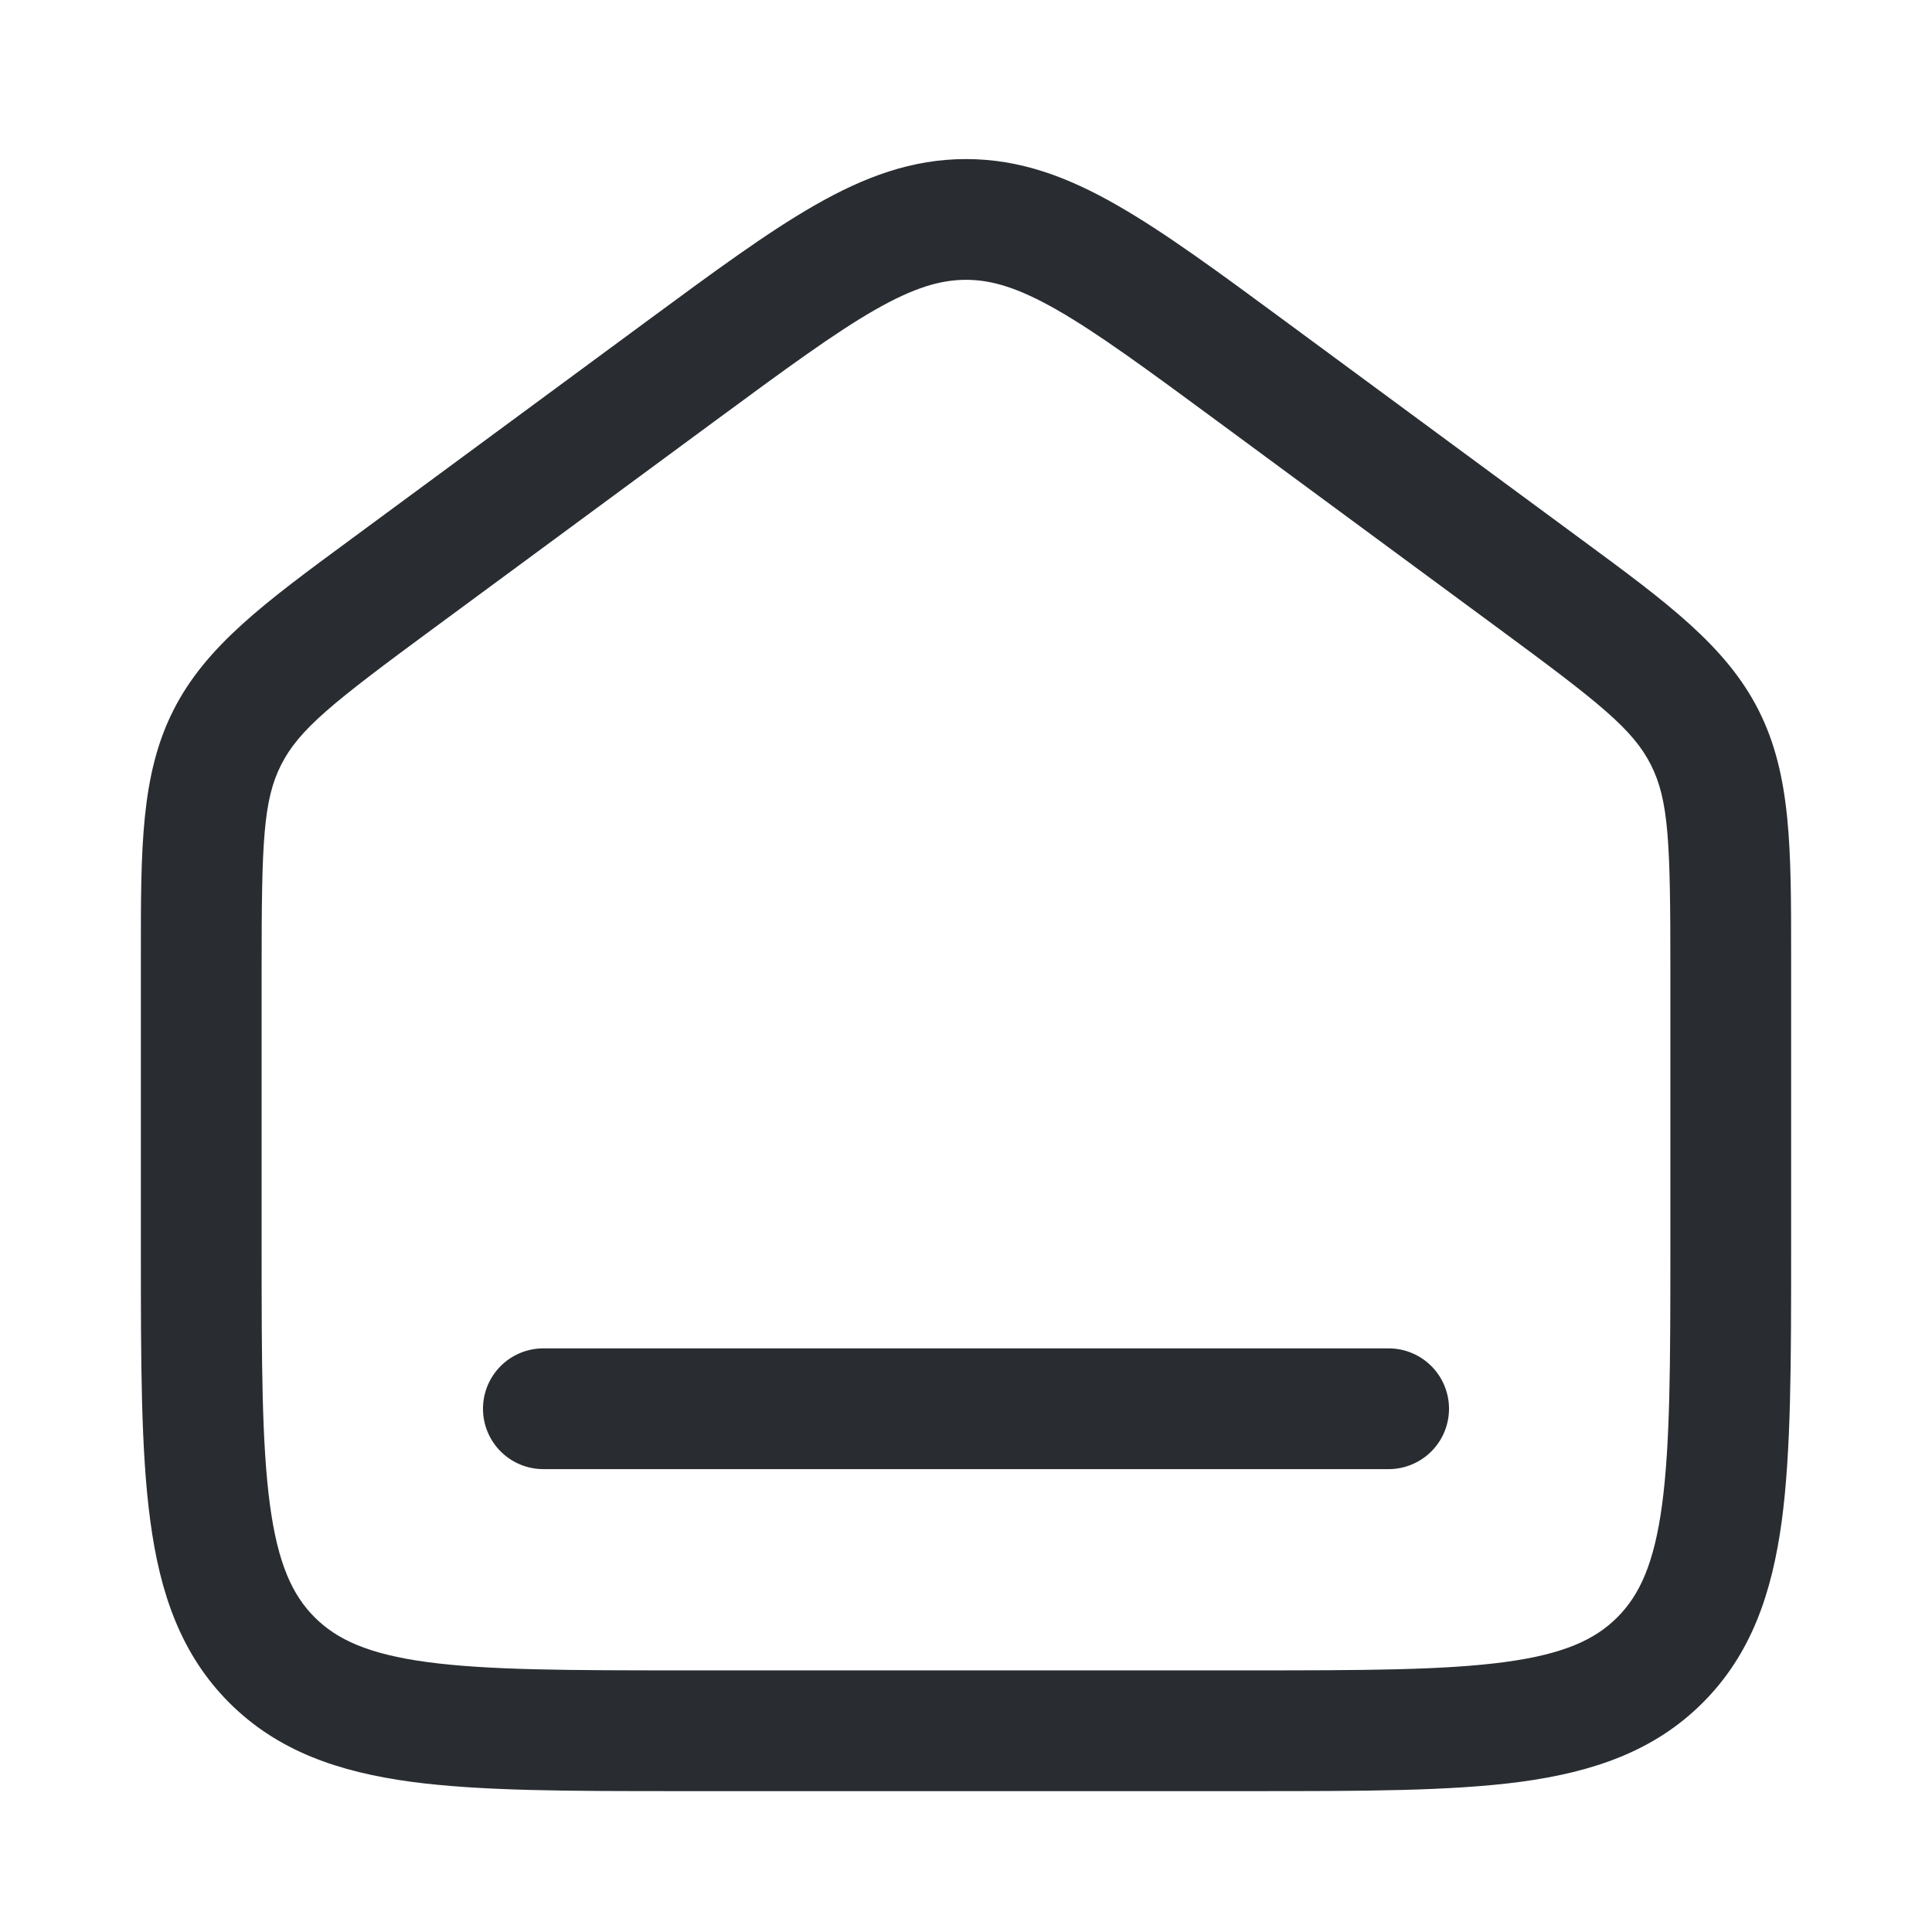
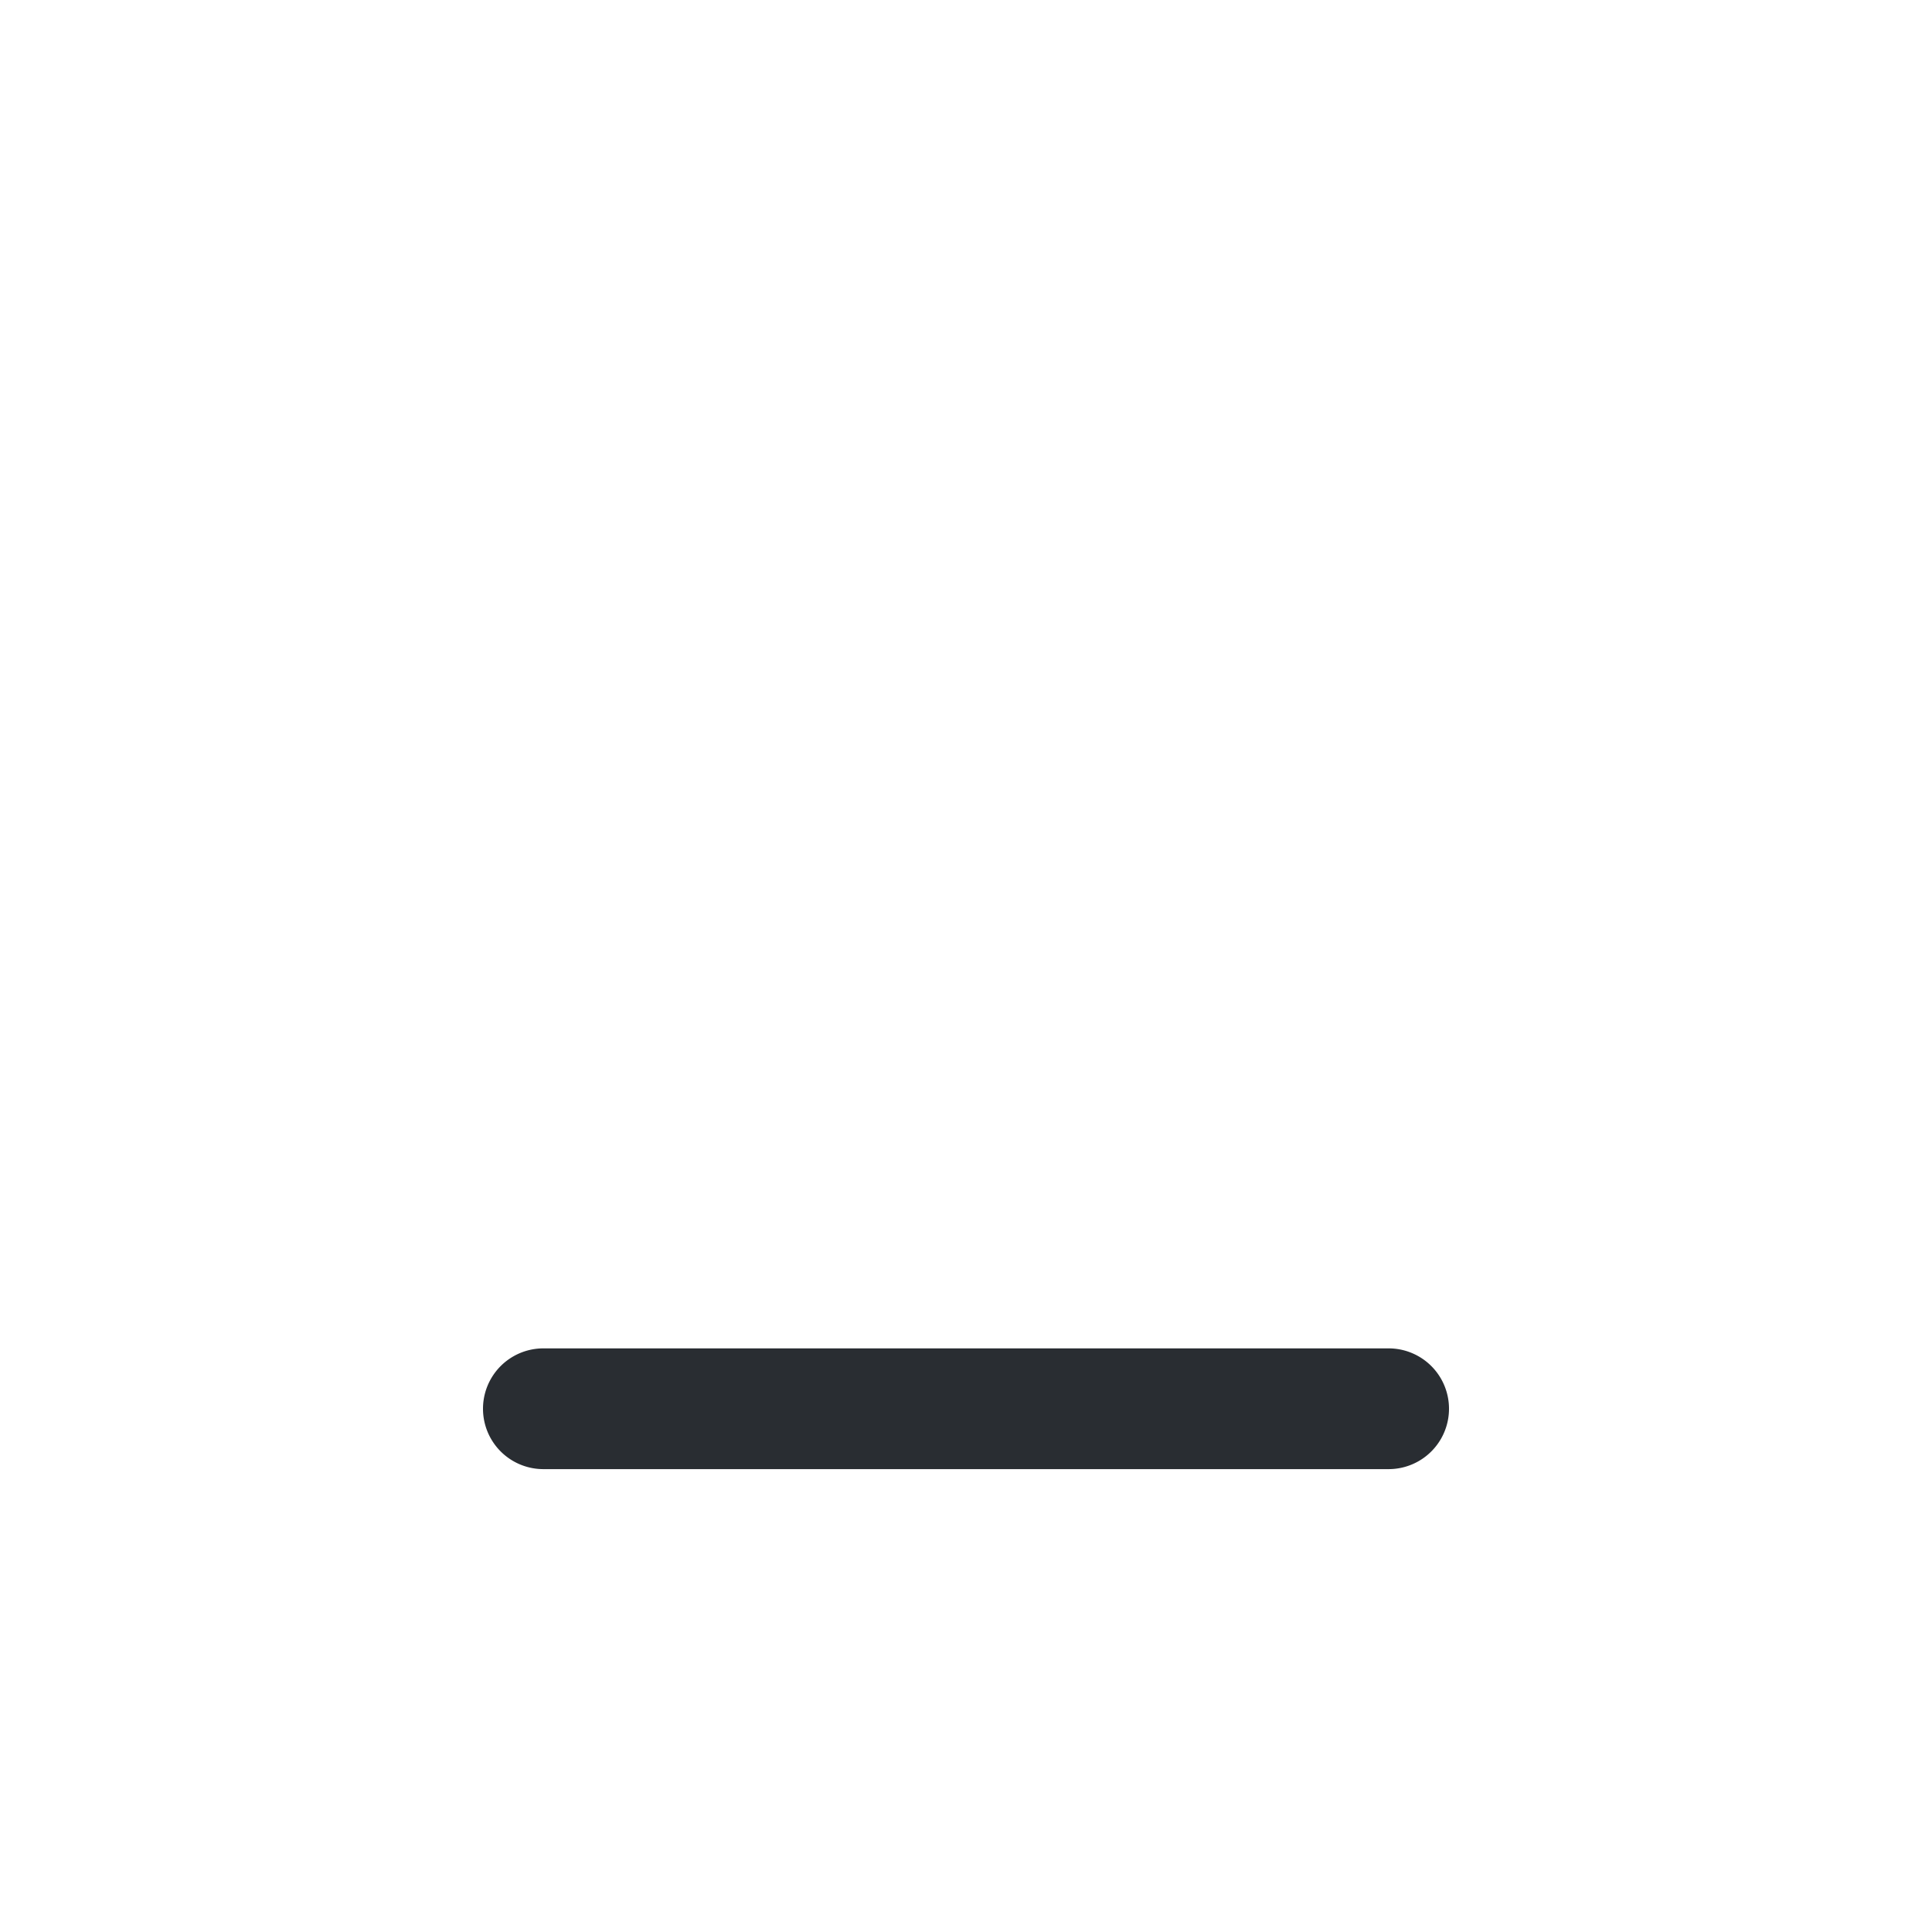
<svg xmlns="http://www.w3.org/2000/svg" fill="none" viewBox="0 0 24 24">
  <path fill="#292D32" d="M6.75 16.75a.75.75 0 0 0 0 1.5h10.5a.75.75 0 0 0 0-1.5H6.75Z" />
-   <path fill="#292D32" fill-rule="evenodd" d="M12 1.976c-.671 0-1.263.221-1.879.574-.59.337-1.262.833-2.089 1.442l-3.677 2.71c-1.06.78-1.798 1.322-2.202 2.123-.404.8-.404 1.716-.403 3.033v3.697c0 1.367 0 2.47.117 3.337.12.9.38 1.658.981 2.26.602.602 1.36.86 2.26.982.867.116 1.97.116 3.337.116h7.11c1.367 0 2.47 0 3.337-.116.9-.122 1.658-.38 2.26-.982.602-.602.86-1.36.982-2.26.116-.867.116-1.97.116-3.337v-3.697c0-1.317.001-2.233-.403-3.033-.404-.8-1.142-1.343-2.203-2.124l-3.676-2.709c-.827-.61-1.5-1.105-2.09-1.442-.615-.353-1.207-.574-1.878-.574Zm-3.114 3.25c.872-.642 1.475-1.085 1.98-1.375.49-.28.82-.375 1.134-.375.315 0 .645.096 1.133.375.506.29 1.11.733 1.981 1.375l3.5 2.58c1.259.927 1.671 1.254 1.894 1.695.223.441.242.967.242 2.53V15.5c0 1.435-.002 2.436-.103 3.192-.099.734-.28 1.122-.556 1.399-.277.277-.665.457-1.4.556-.755.101-1.756.103-3.191.103h-7c-1.435 0-2.437-.002-3.192-.103-.734-.099-1.122-.28-1.399-.556-.277-.277-.457-.665-.556-1.4-.101-.755-.103-1.756-.103-3.191v-3.468c0-1.564.019-2.09.242-2.53.223-.442.635-.77 1.894-1.697l3.5-2.579Z" clip-rule="evenodd" />
</svg>